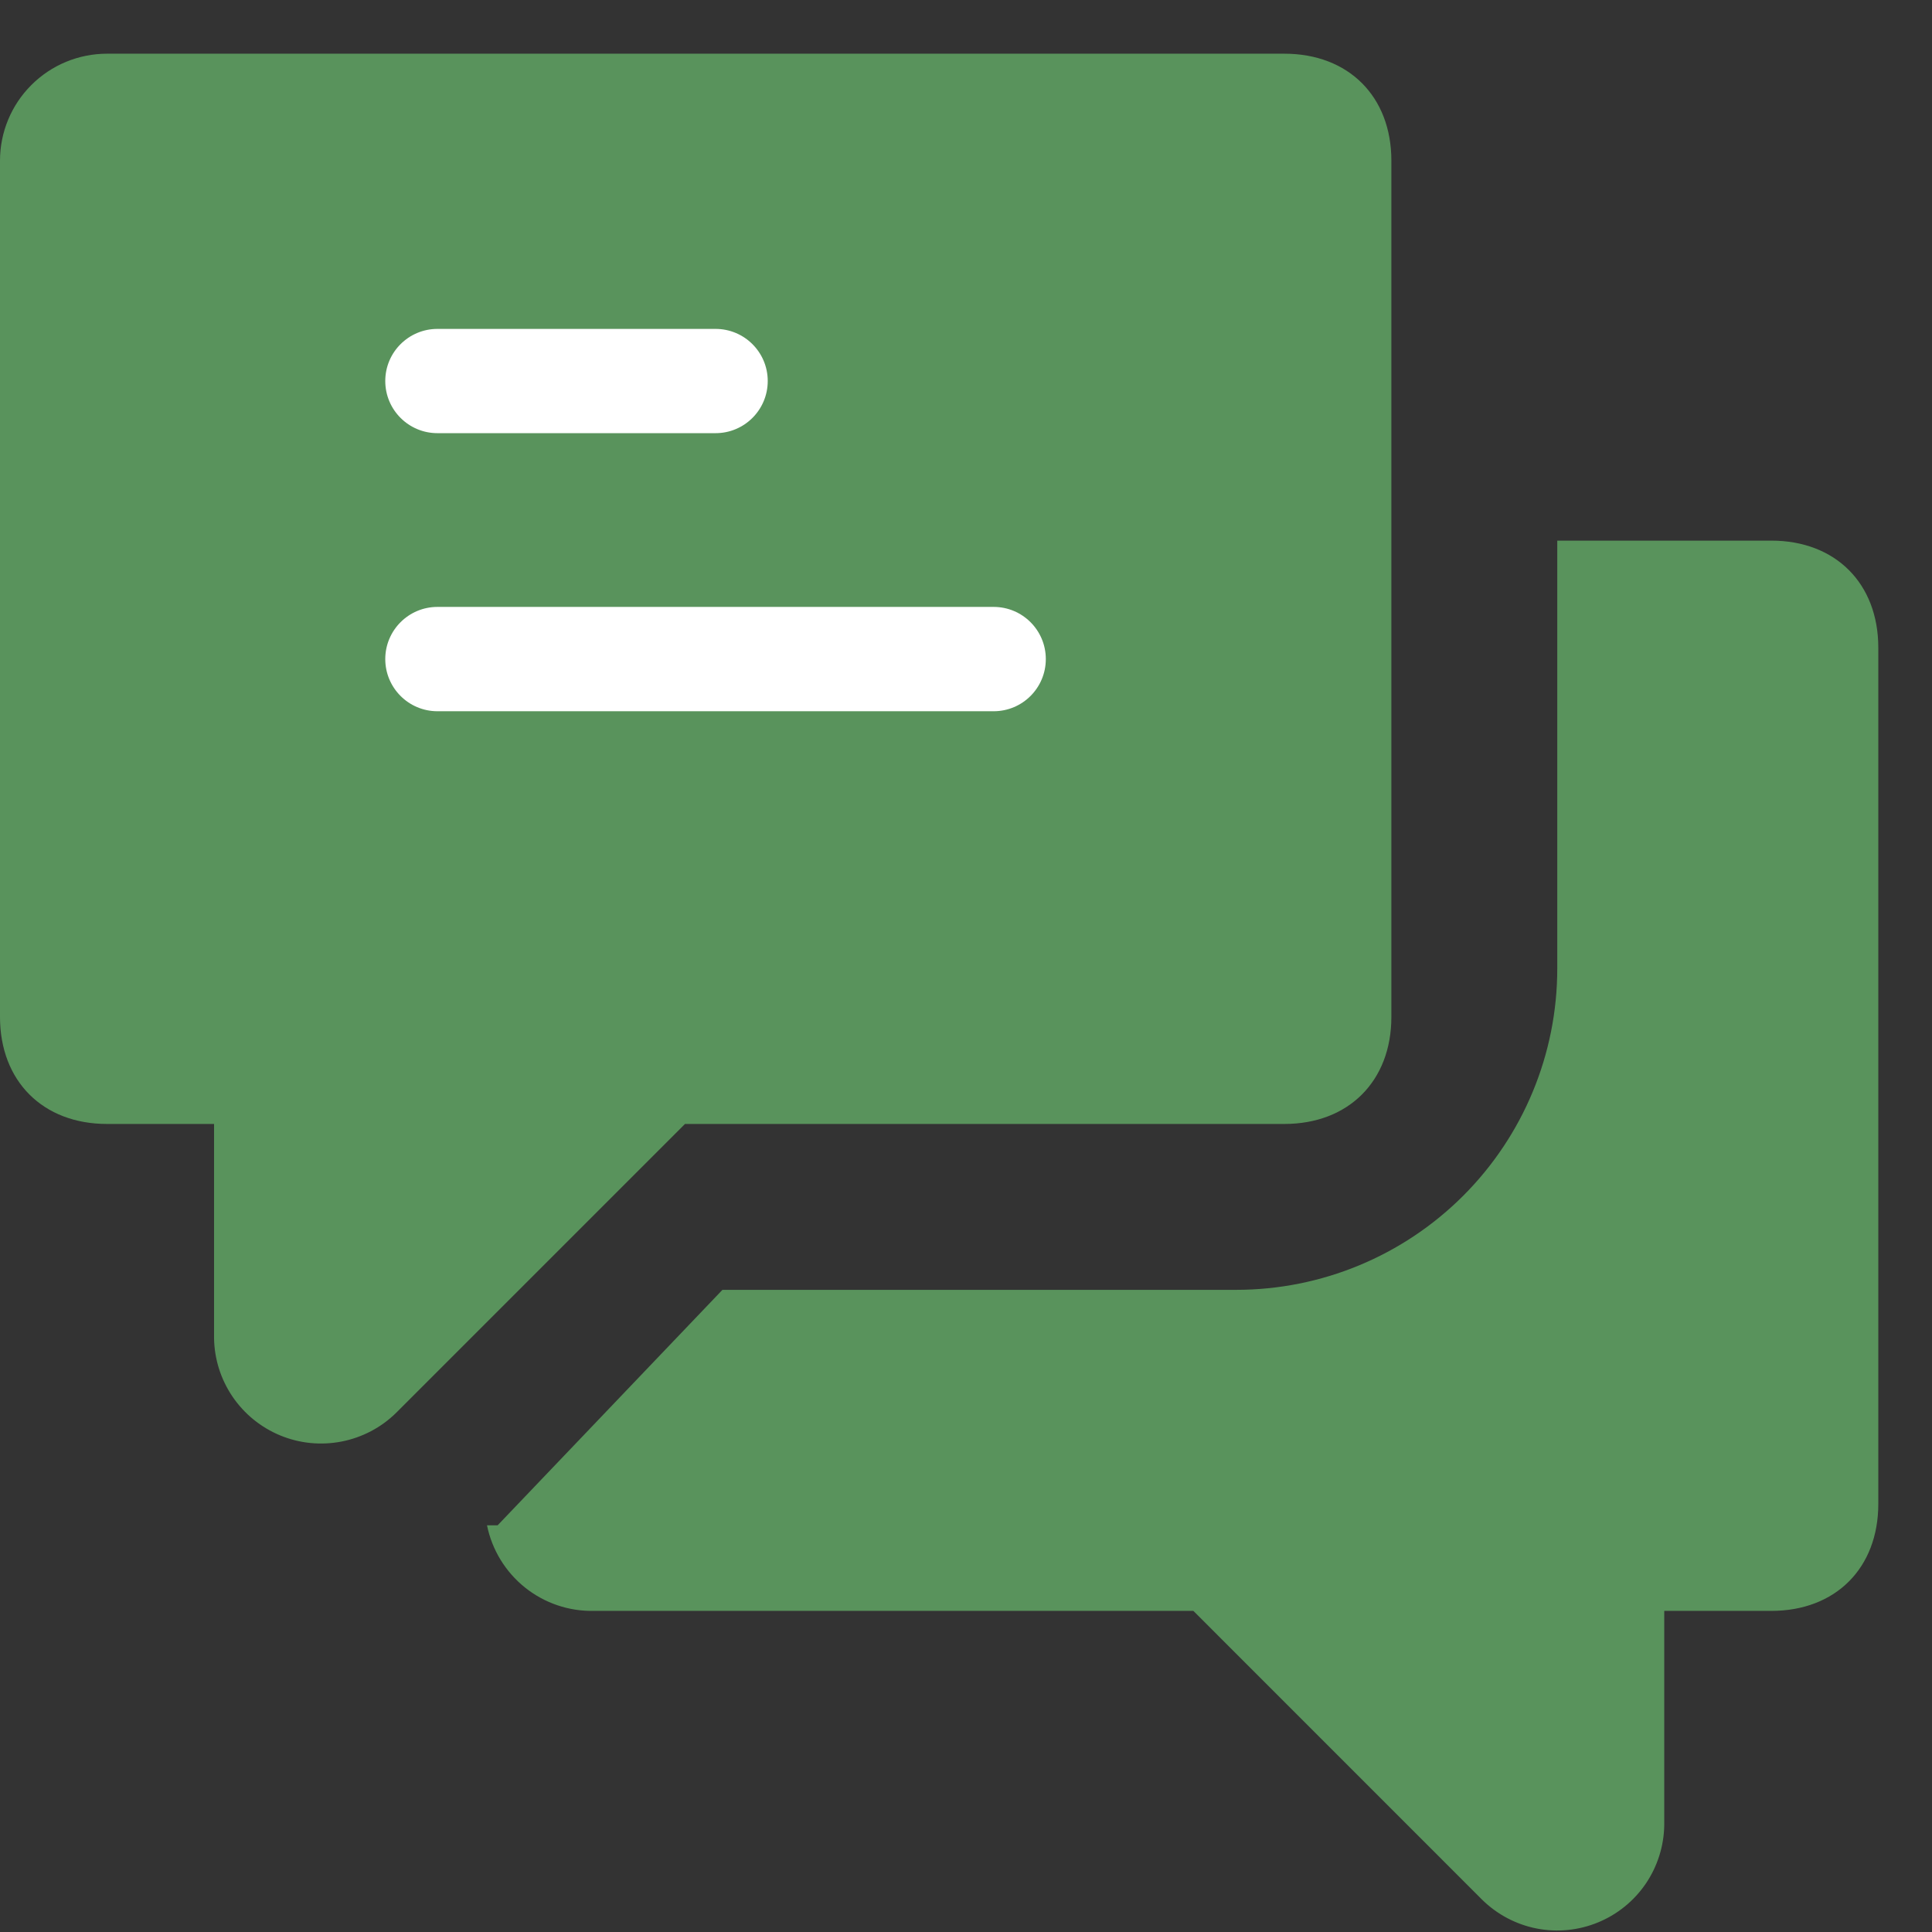
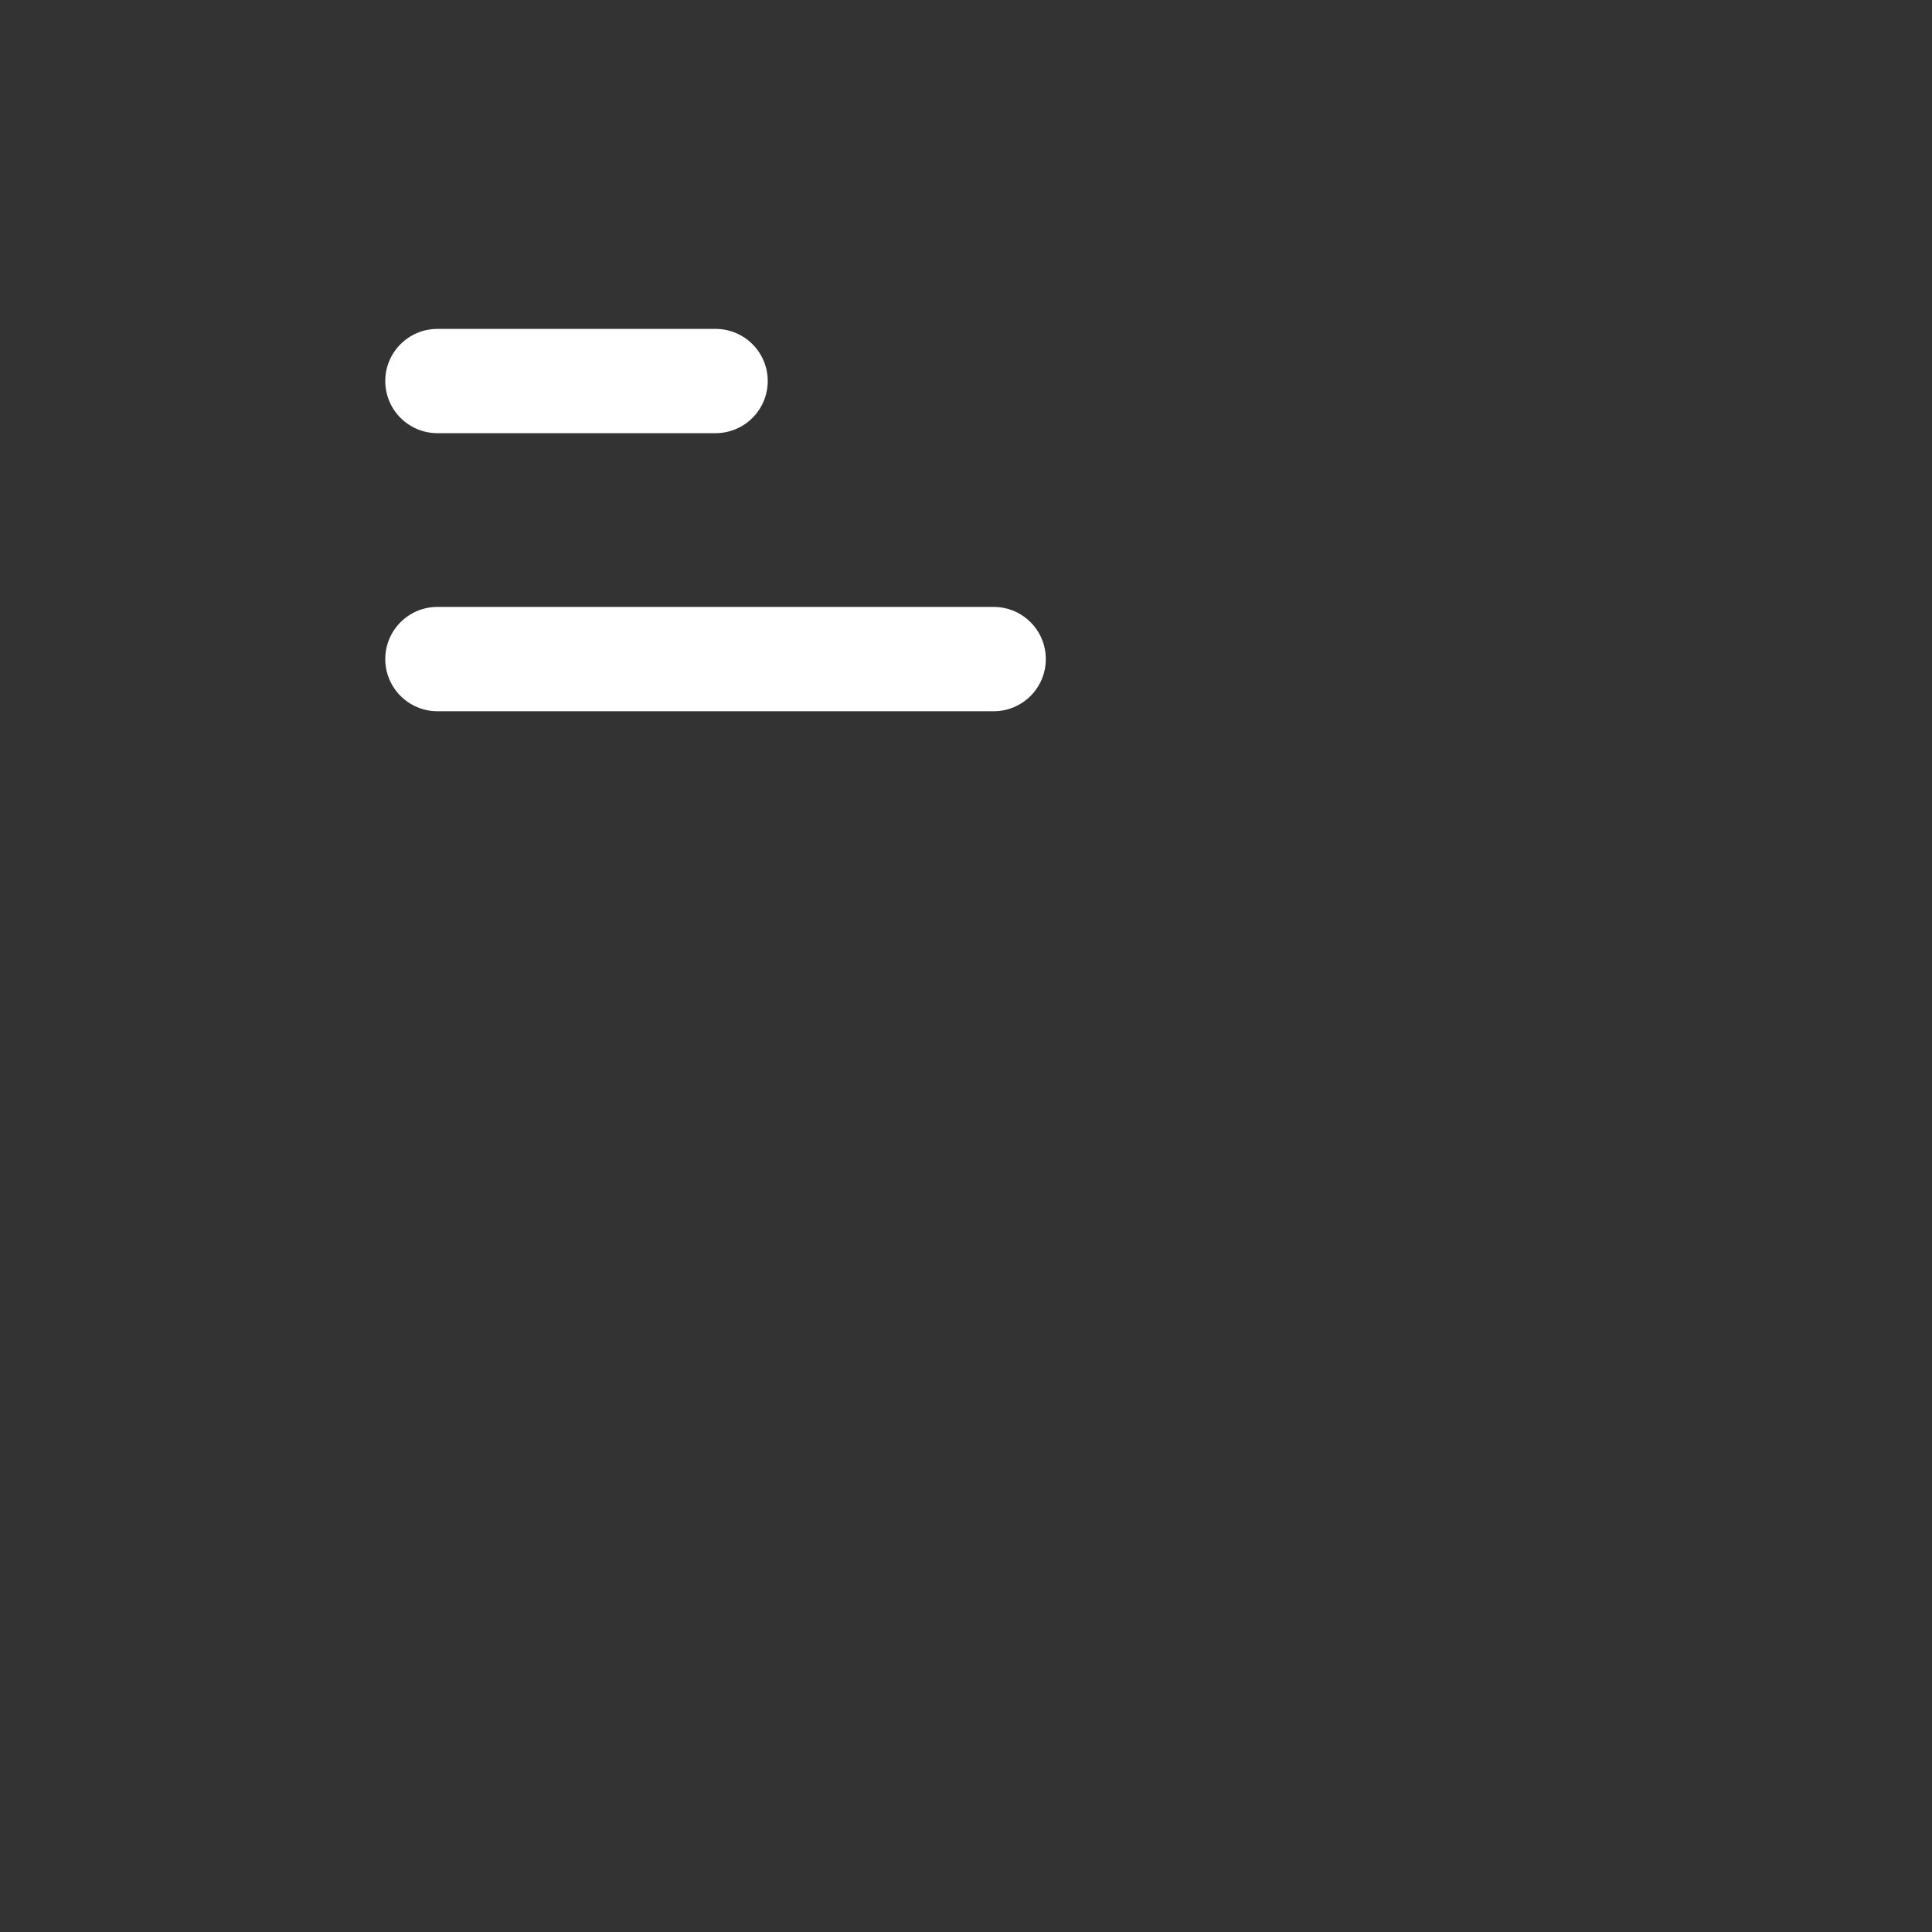
<svg xmlns="http://www.w3.org/2000/svg" width="29" height="29" viewBox="0 0 29 29" fill="none">
  <rect x="0" y="0" width="29" height="29" fill="#333333" stroke="none" />
  <g clip-path="url(#clip0_104_834)">
-     <path fill-rule="evenodd" clip-rule="evenodd" d="M1.607 0.806C1.18 0.806 0.772 0.975 0.471 1.276C0.169 1.577 0 1.986 0 2.412V15.264C0 16.228 0.643 16.871 1.607 16.871H3.213V20.084C3.217 20.398 3.314 20.705 3.491 20.965C3.668 21.225 3.917 21.427 4.208 21.547C4.499 21.667 4.818 21.698 5.127 21.638C5.435 21.578 5.72 21.429 5.944 21.209L10.282 16.871H19.278C20.242 16.871 20.885 16.228 20.885 15.264V2.412C20.885 1.448 20.242 0.806 19.278 0.806H1.607Z" fill="#59935C" />
-     <path fill-rule="evenodd" clip-rule="evenodd" d="M7.31 22.895H7.47L10.844 19.361H18.555C19.834 19.361 21.059 18.853 21.963 17.949C22.867 17.045 23.375 15.819 23.375 14.541V8.115H26.588C27.552 8.115 28.194 8.758 28.194 9.722V22.574C28.194 23.538 27.552 24.18 26.588 24.18H24.981V27.393C24.977 27.708 24.88 28.014 24.704 28.274C24.527 28.534 24.277 28.737 23.987 28.856C23.696 28.976 23.376 29.008 23.068 28.948C22.759 28.888 22.475 28.738 22.25 28.518L17.913 24.18H8.916C8.54 24.188 8.174 24.064 7.88 23.829C7.587 23.594 7.385 23.264 7.31 22.895Z" fill="#59935C" />
    <path d="M6.566 4.937C6.134 4.937 5.783 5.287 5.783 5.719C5.783 6.152 6.134 6.502 6.566 6.502H10.741C11.173 6.502 11.524 6.152 11.524 5.719C11.524 5.287 11.173 4.937 10.741 4.937H6.566Z" fill="white" />
    <path d="M6.566 9.11C6.134 9.11 5.783 9.461 5.783 9.893C5.783 10.325 6.134 10.676 6.566 10.676H14.915C15.348 10.676 15.698 10.325 15.698 9.893C15.698 9.461 15.348 9.11 14.915 9.11H6.566Z" fill="white" />
  </g>
  <defs>
    <clipPath id="clip0_104_834">
      <rect width="29" height="28.977" fill="white" />
    </clipPath>
  </defs>
</svg>